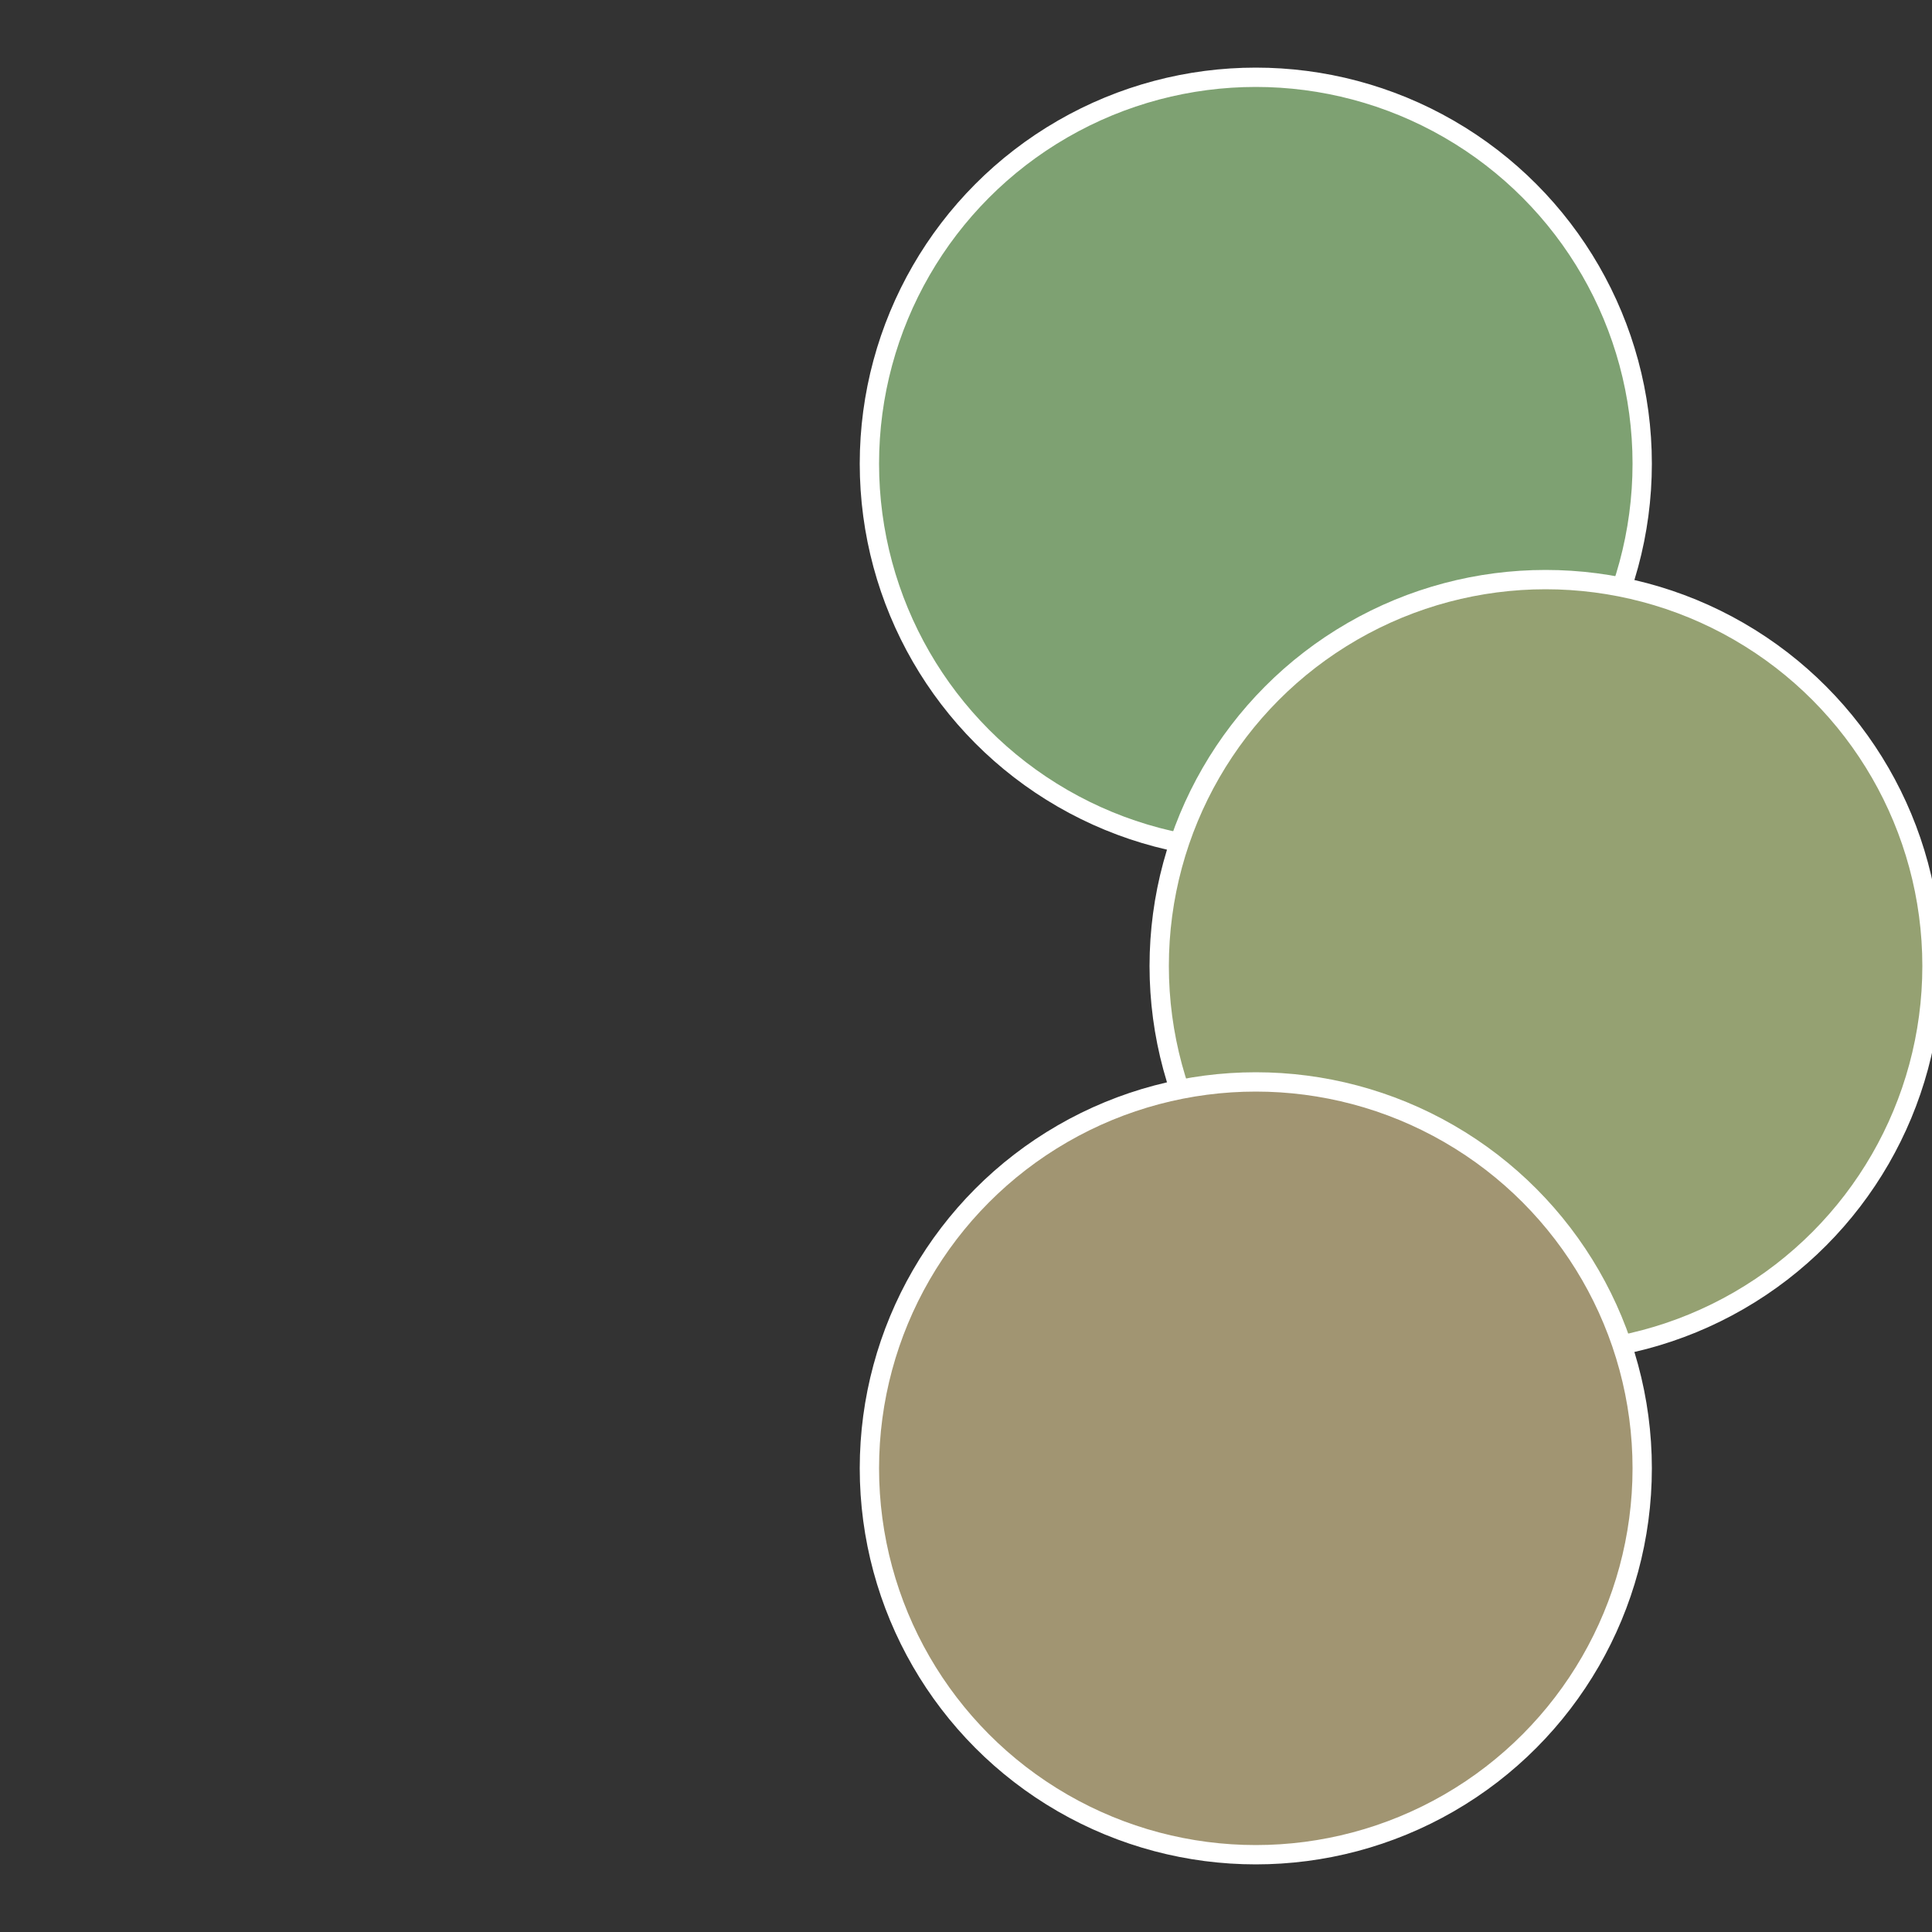
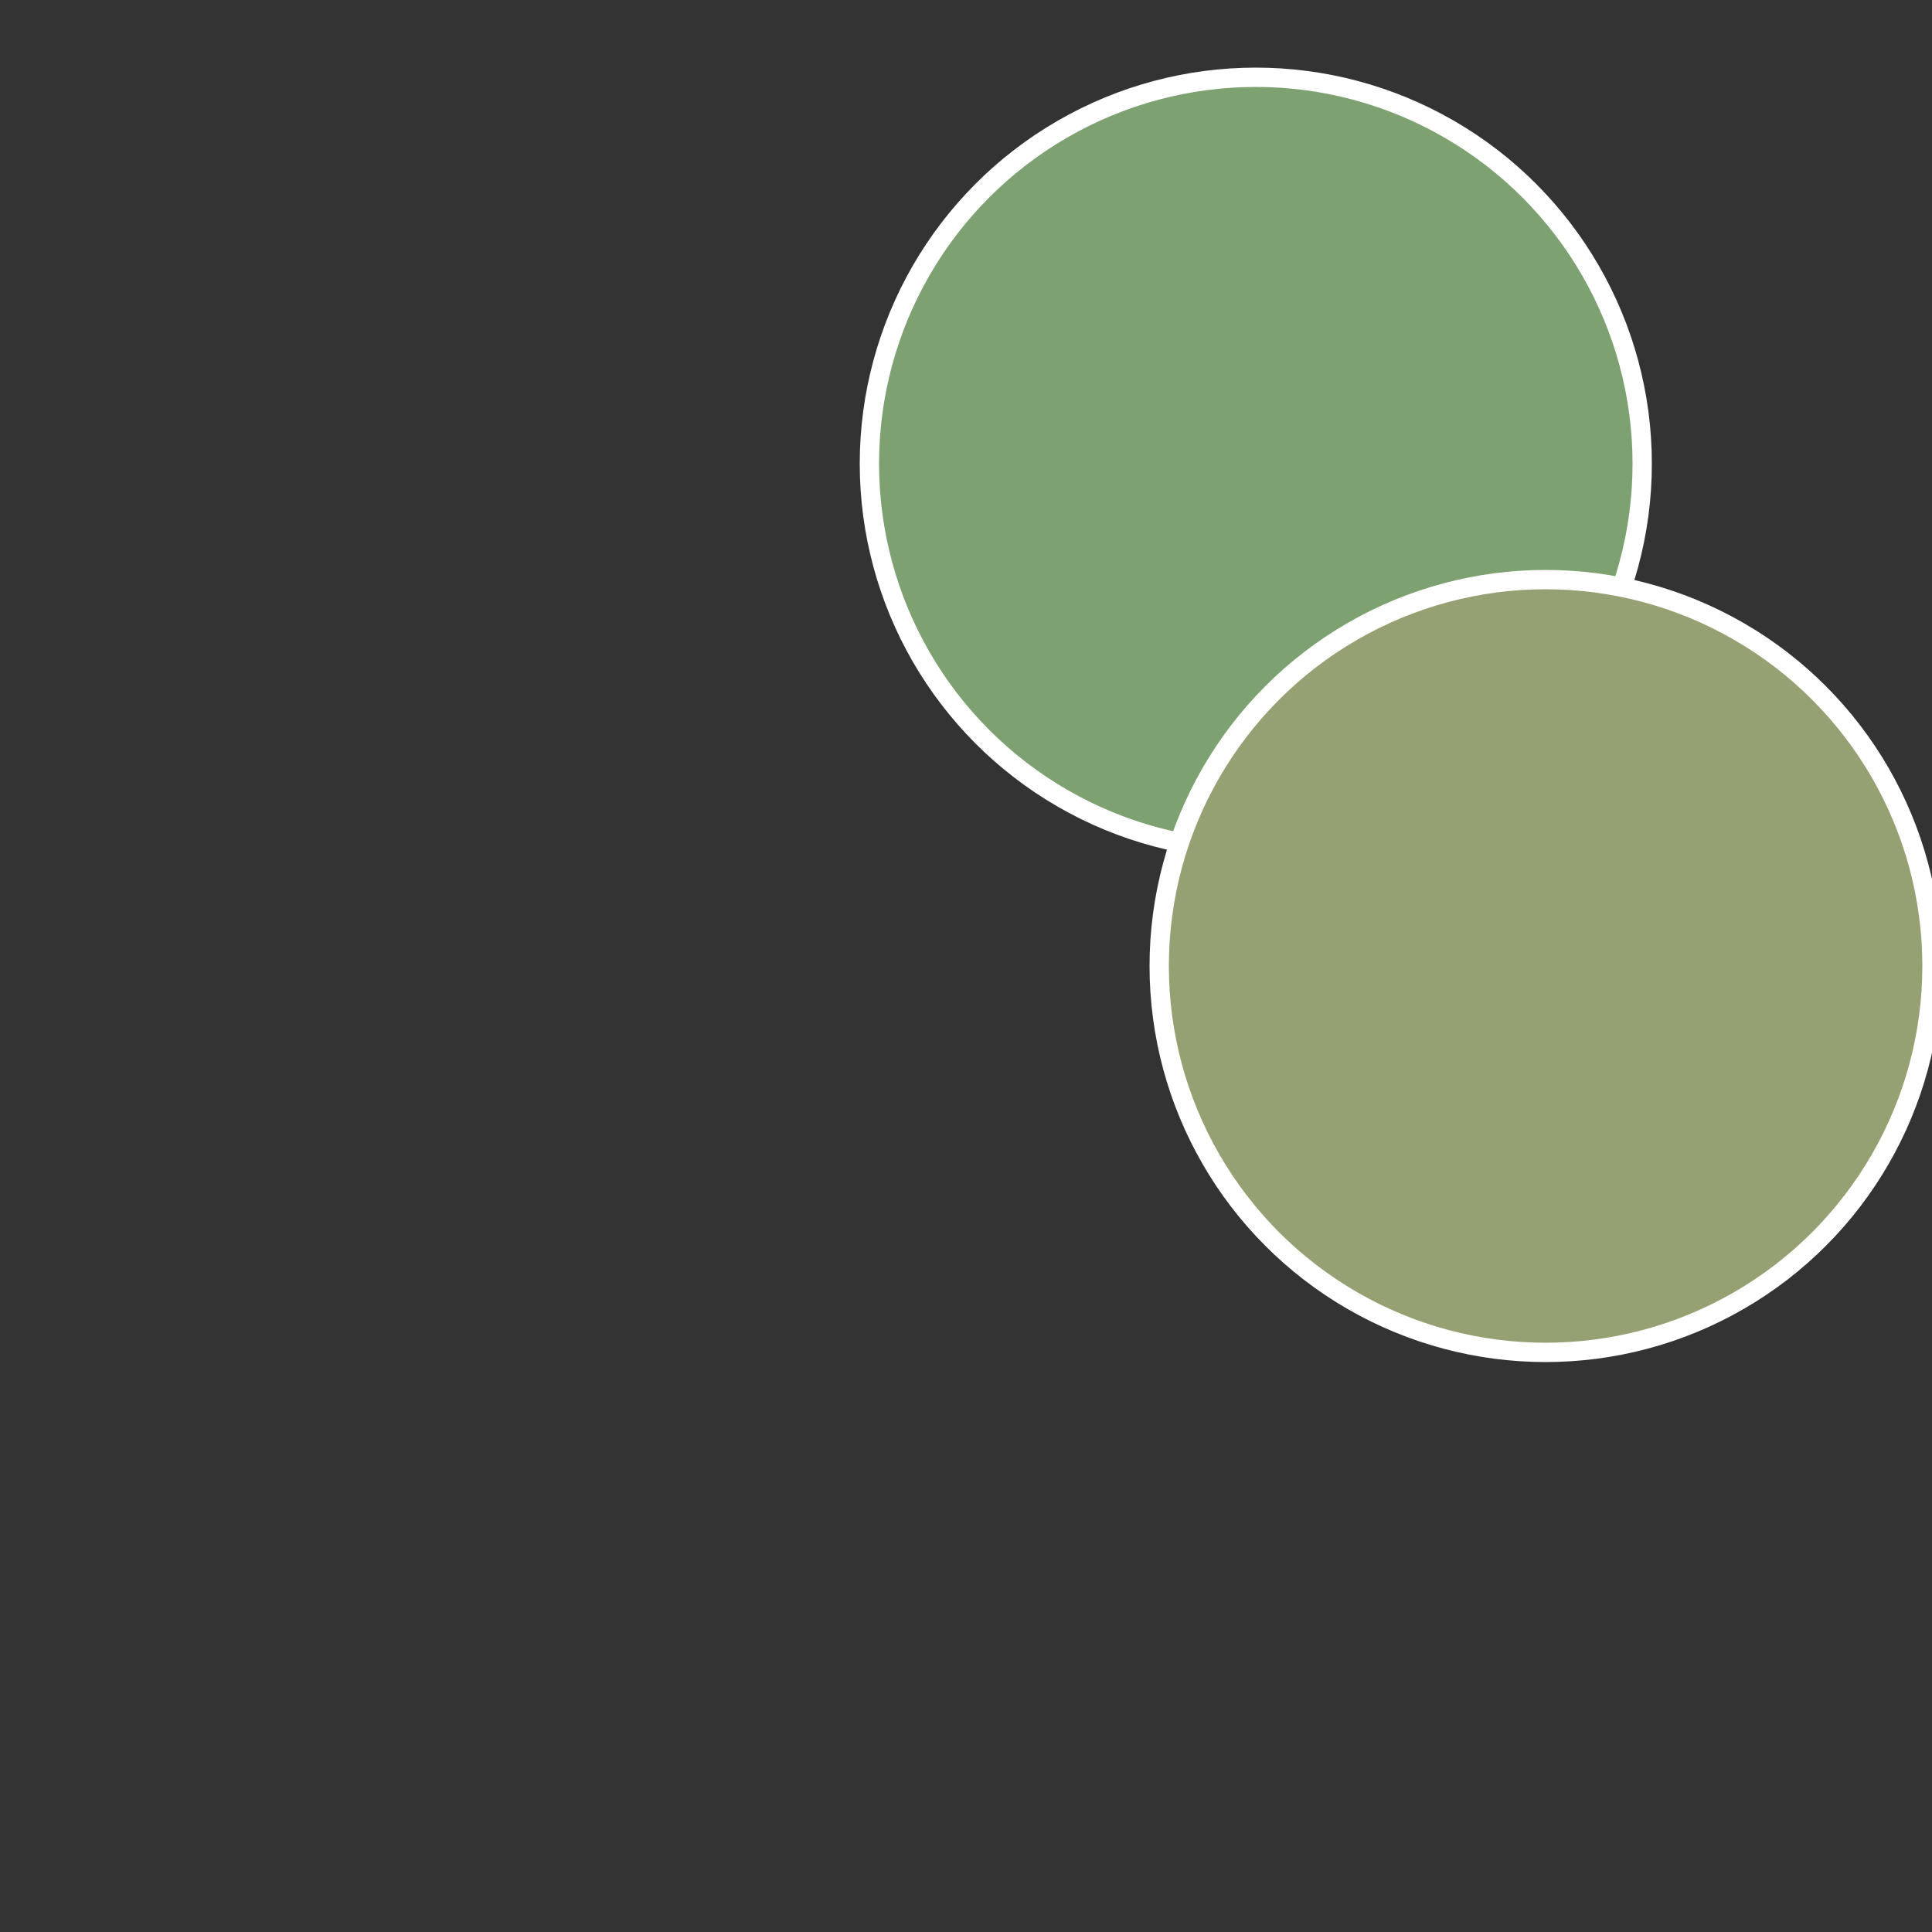
<svg xmlns="http://www.w3.org/2000/svg" width="500" height="500" viewBox="-1 -1 2 2">
  <rect x="-1" y="-1" width="2" height="2" fill="#333333" stroke="none" />
  <circle cx="0.3" cy="-0.52" r="0.4" fill="#7ea172" stroke="#fff" stroke-width="1%" />
  <circle cx="0.6" cy="0" r="0.4" fill="#95a172" stroke="#fff" stroke-width="1%" />
-   <circle cx="0.3" cy="0.52" r="0.4" fill="#a19572" stroke="#fff" stroke-width="1%" />
</svg>